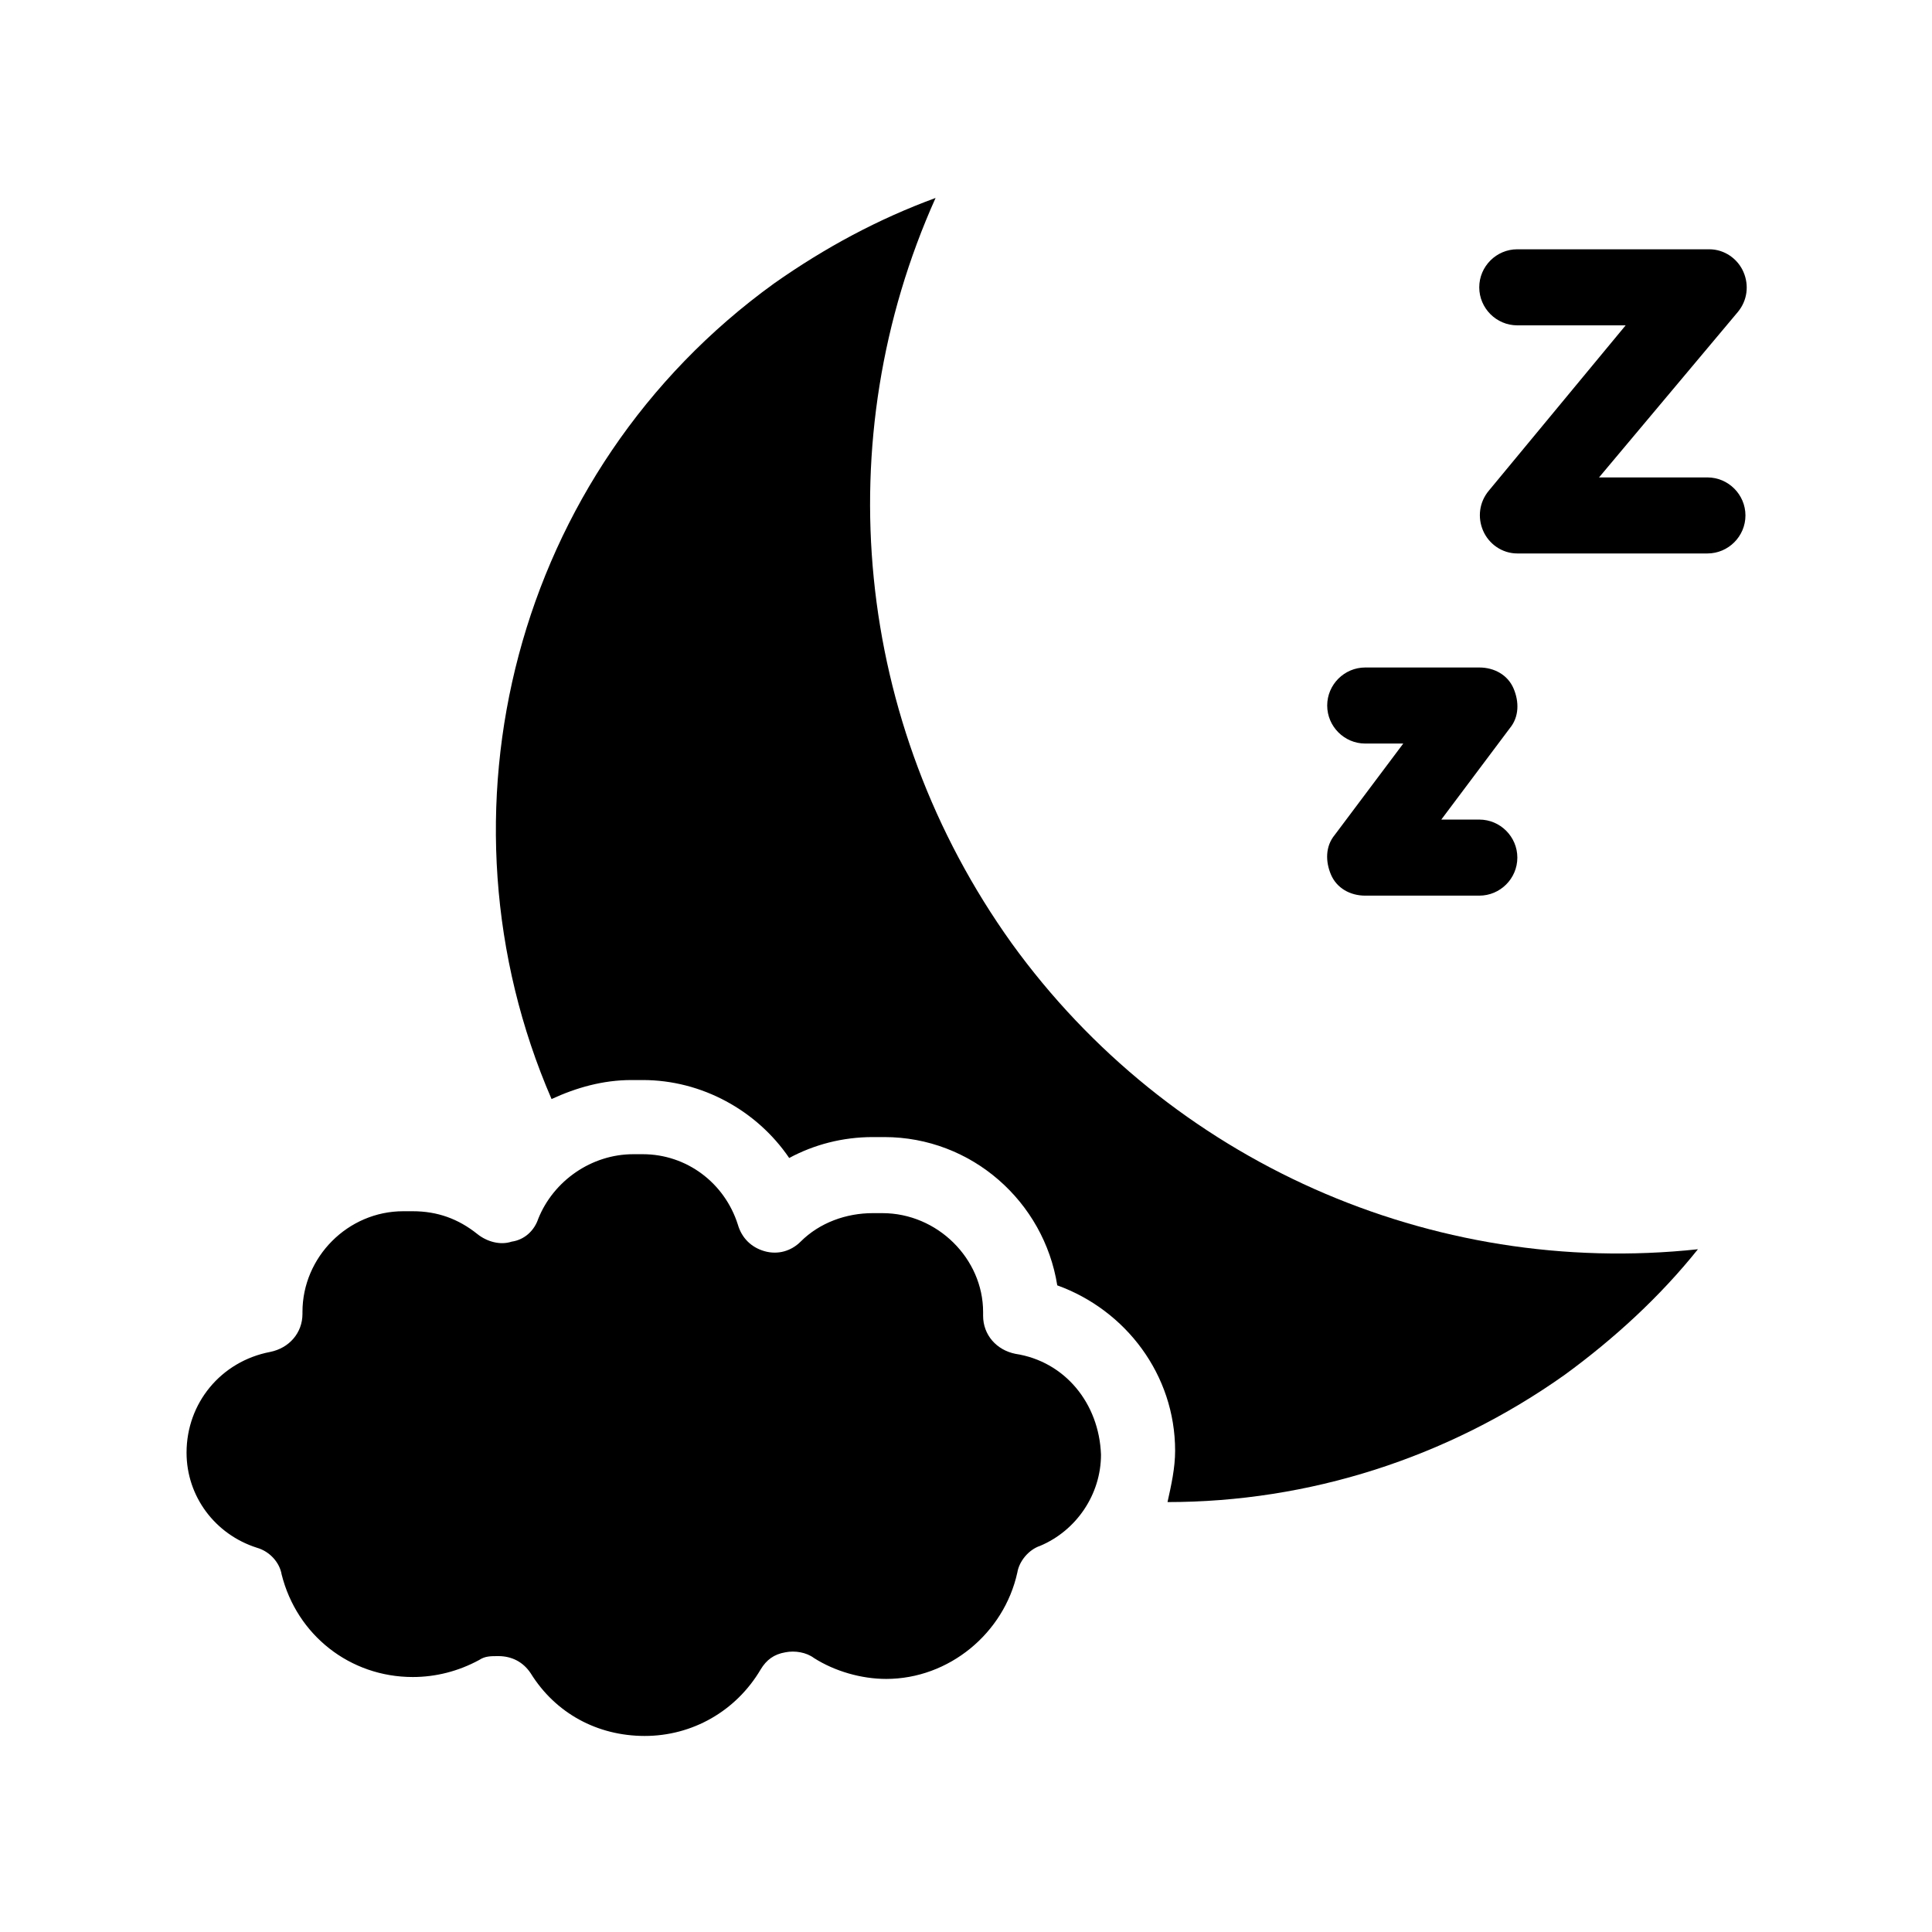
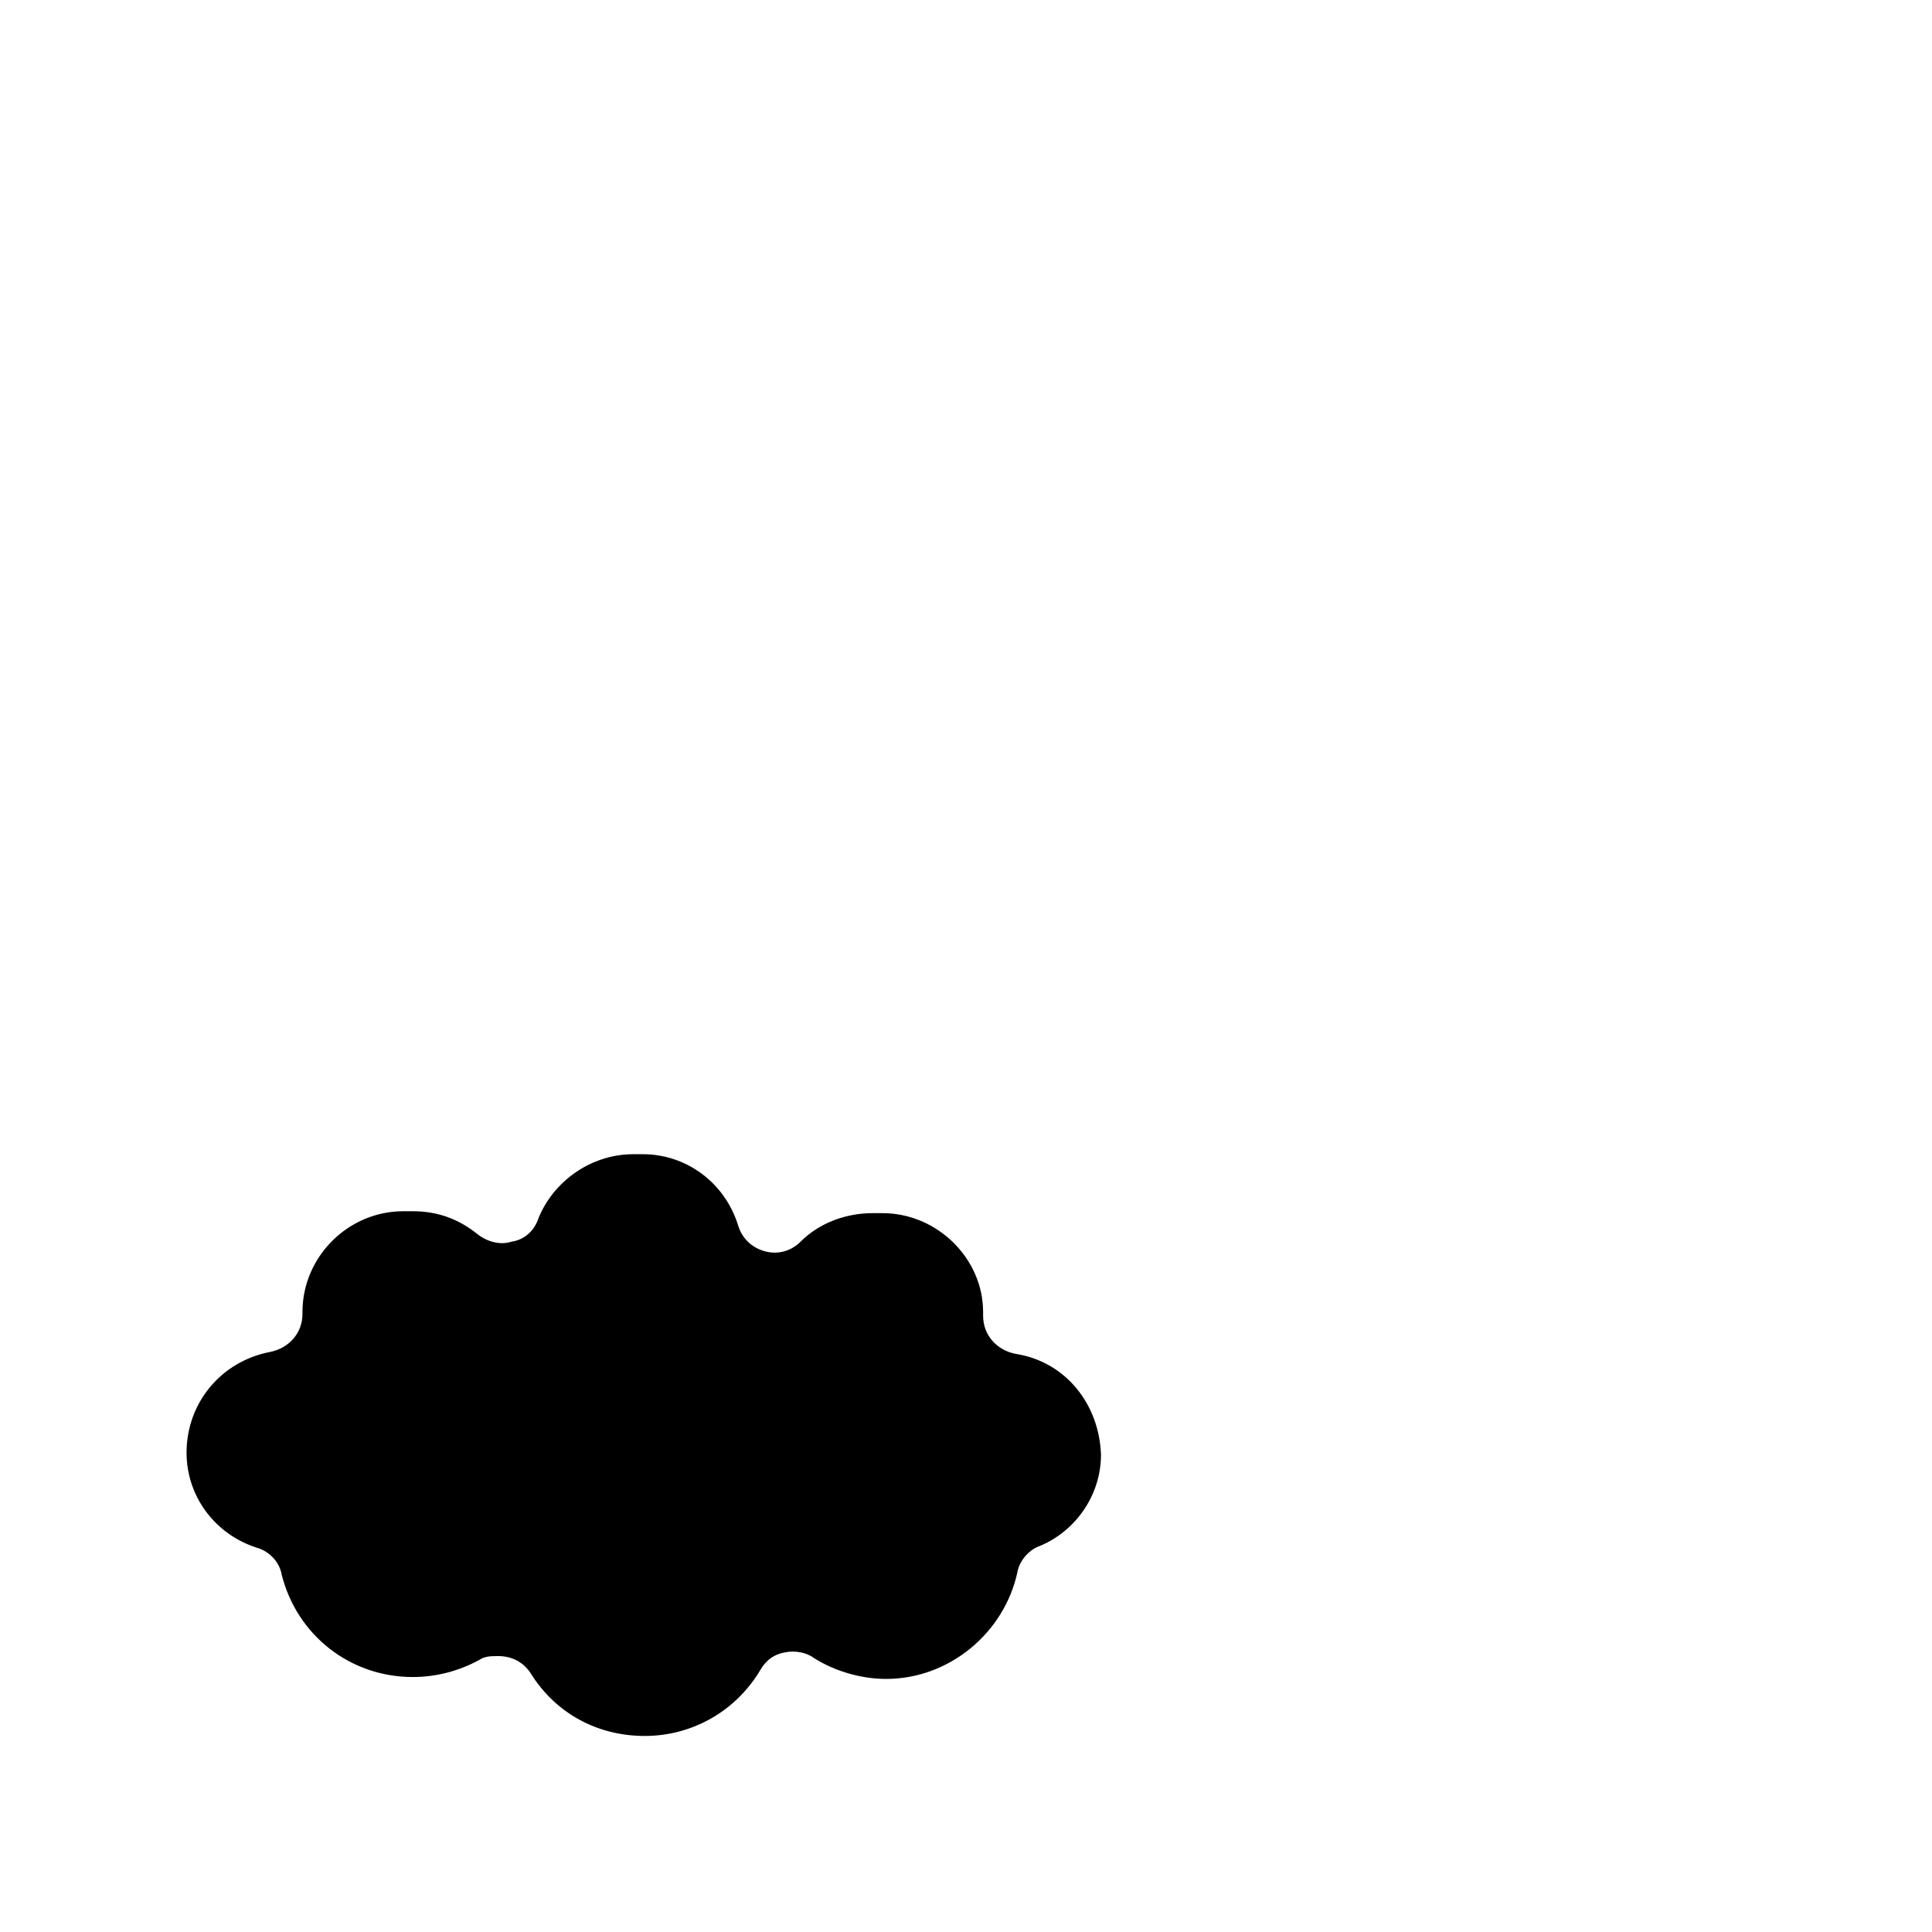
<svg xmlns="http://www.w3.org/2000/svg" fill="#000000" width="800px" height="800px" version="1.1" viewBox="144 144 512 512">
  <g>
-     <path d="m412.09 393.95c-41.816-58.441-48.871-133.51-20.152-197.49-15.113 5.543-29.223 13.098-42.824 22.672-69.02 49.875-91.691 140.56-58.945 216.13 6.551-3.023 13.602-5.039 21.16-5.039h1.512 1.512c15.617 0 30.23 8.062 38.793 20.656 6.551-3.527 14.105-5.543 22.168-5.543h1.512 1.512c23.176 0 42.32 17.129 45.848 39.297 18.137 6.551 31.234 23.68 31.234 43.832 0 4.535-1.008 9.07-2.016 13.602 37.281 0 74.059-11.586 105.3-33.754 13.098-9.574 25.191-20.656 35.266-33.25-70.531 7.559-140.06-23.176-181.88-81.113z" />
    <path d="m413.1 502.78c-5.039-1.008-8.566-5.039-8.566-10.078v-1.008c0-14.105-12.09-26.199-26.703-26.199h-1.008-0.504-1.008c-7.055 0-14.105 2.519-19.145 7.559-2.519 2.519-6.047 3.527-9.574 2.519-3.527-1.008-6.047-3.527-7.055-7.055-3.527-11.082-13.602-18.641-25.191-18.641h-2.519c-11.082 0-21.16 7.055-25.191 17.129-1.008 3.023-3.527 5.543-7.055 6.047-3.023 1.008-6.551 0-9.07-2.016-5.039-4.031-10.578-6.047-17.129-6.047h-1.008-0.504-1.008c-14.609 0-26.703 12.09-26.703 26.703v0.504c0 5.039-3.527 9.07-8.566 10.078-13.086 2.516-22.152 13.602-22.152 26.699 0 11.586 7.559 21.664 18.641 25.191 3.527 1.008 6.047 4.031 6.551 7.055 4.031 16.121 18.137 27.207 34.762 27.207 6.047 0 12.09-1.512 17.633-4.535 1.512-1.008 3.023-1.008 5.039-1.008 3.527 0 6.551 1.512 8.566 4.535 6.551 10.578 17.633 16.625 30.23 16.625 12.594 0 24.184-6.551 30.73-17.633 1.512-2.519 3.527-4.031 6.551-4.535 2.519-0.504 5.543 0 7.559 1.512 5.543 3.527 12.594 5.543 19.145 5.543 16.625 0 31.234-12.09 34.762-28.215 0.504-3.023 3.023-6.047 6.047-7.055 9.574-4.031 16.121-13.602 16.121-24.184-0.508-13.602-9.578-24.688-22.676-26.699z" />
-     <path d="m596.48 270.52h-28.719l36.777-43.832c2.519-3.023 3.023-7.055 1.512-10.578-1.512-3.527-5.039-6.047-9.07-6.047h-50.883c-5.543 0-10.078 4.535-10.078 10.078s4.535 10.078 10.078 10.078h28.719l-36.273 43.828c-2.519 3.023-3.023 7.055-1.512 10.578 1.512 3.527 5.039 6.047 9.07 6.047h50.383c5.543 0 10.078-4.535 10.078-10.078-0.008-5.539-4.539-10.074-10.082-10.074z" />
-     <path d="m505.8 341.05h10.078l-18.137 24.184c-2.519 3.023-2.519 7.055-1.008 10.578 1.512 3.527 5.039 5.543 9.07 5.543h30.23c5.543 0 10.078-4.535 10.078-10.078s-4.535-10.078-10.078-10.078h-10.078l18.137-24.184c2.519-3.023 2.519-7.055 1.008-10.578-1.512-3.527-5.039-5.543-9.07-5.543h-30.23c-5.543 0-10.078 4.535-10.078 10.078 0.004 5.543 4.539 10.078 10.078 10.078z" />
  </g>
</svg>